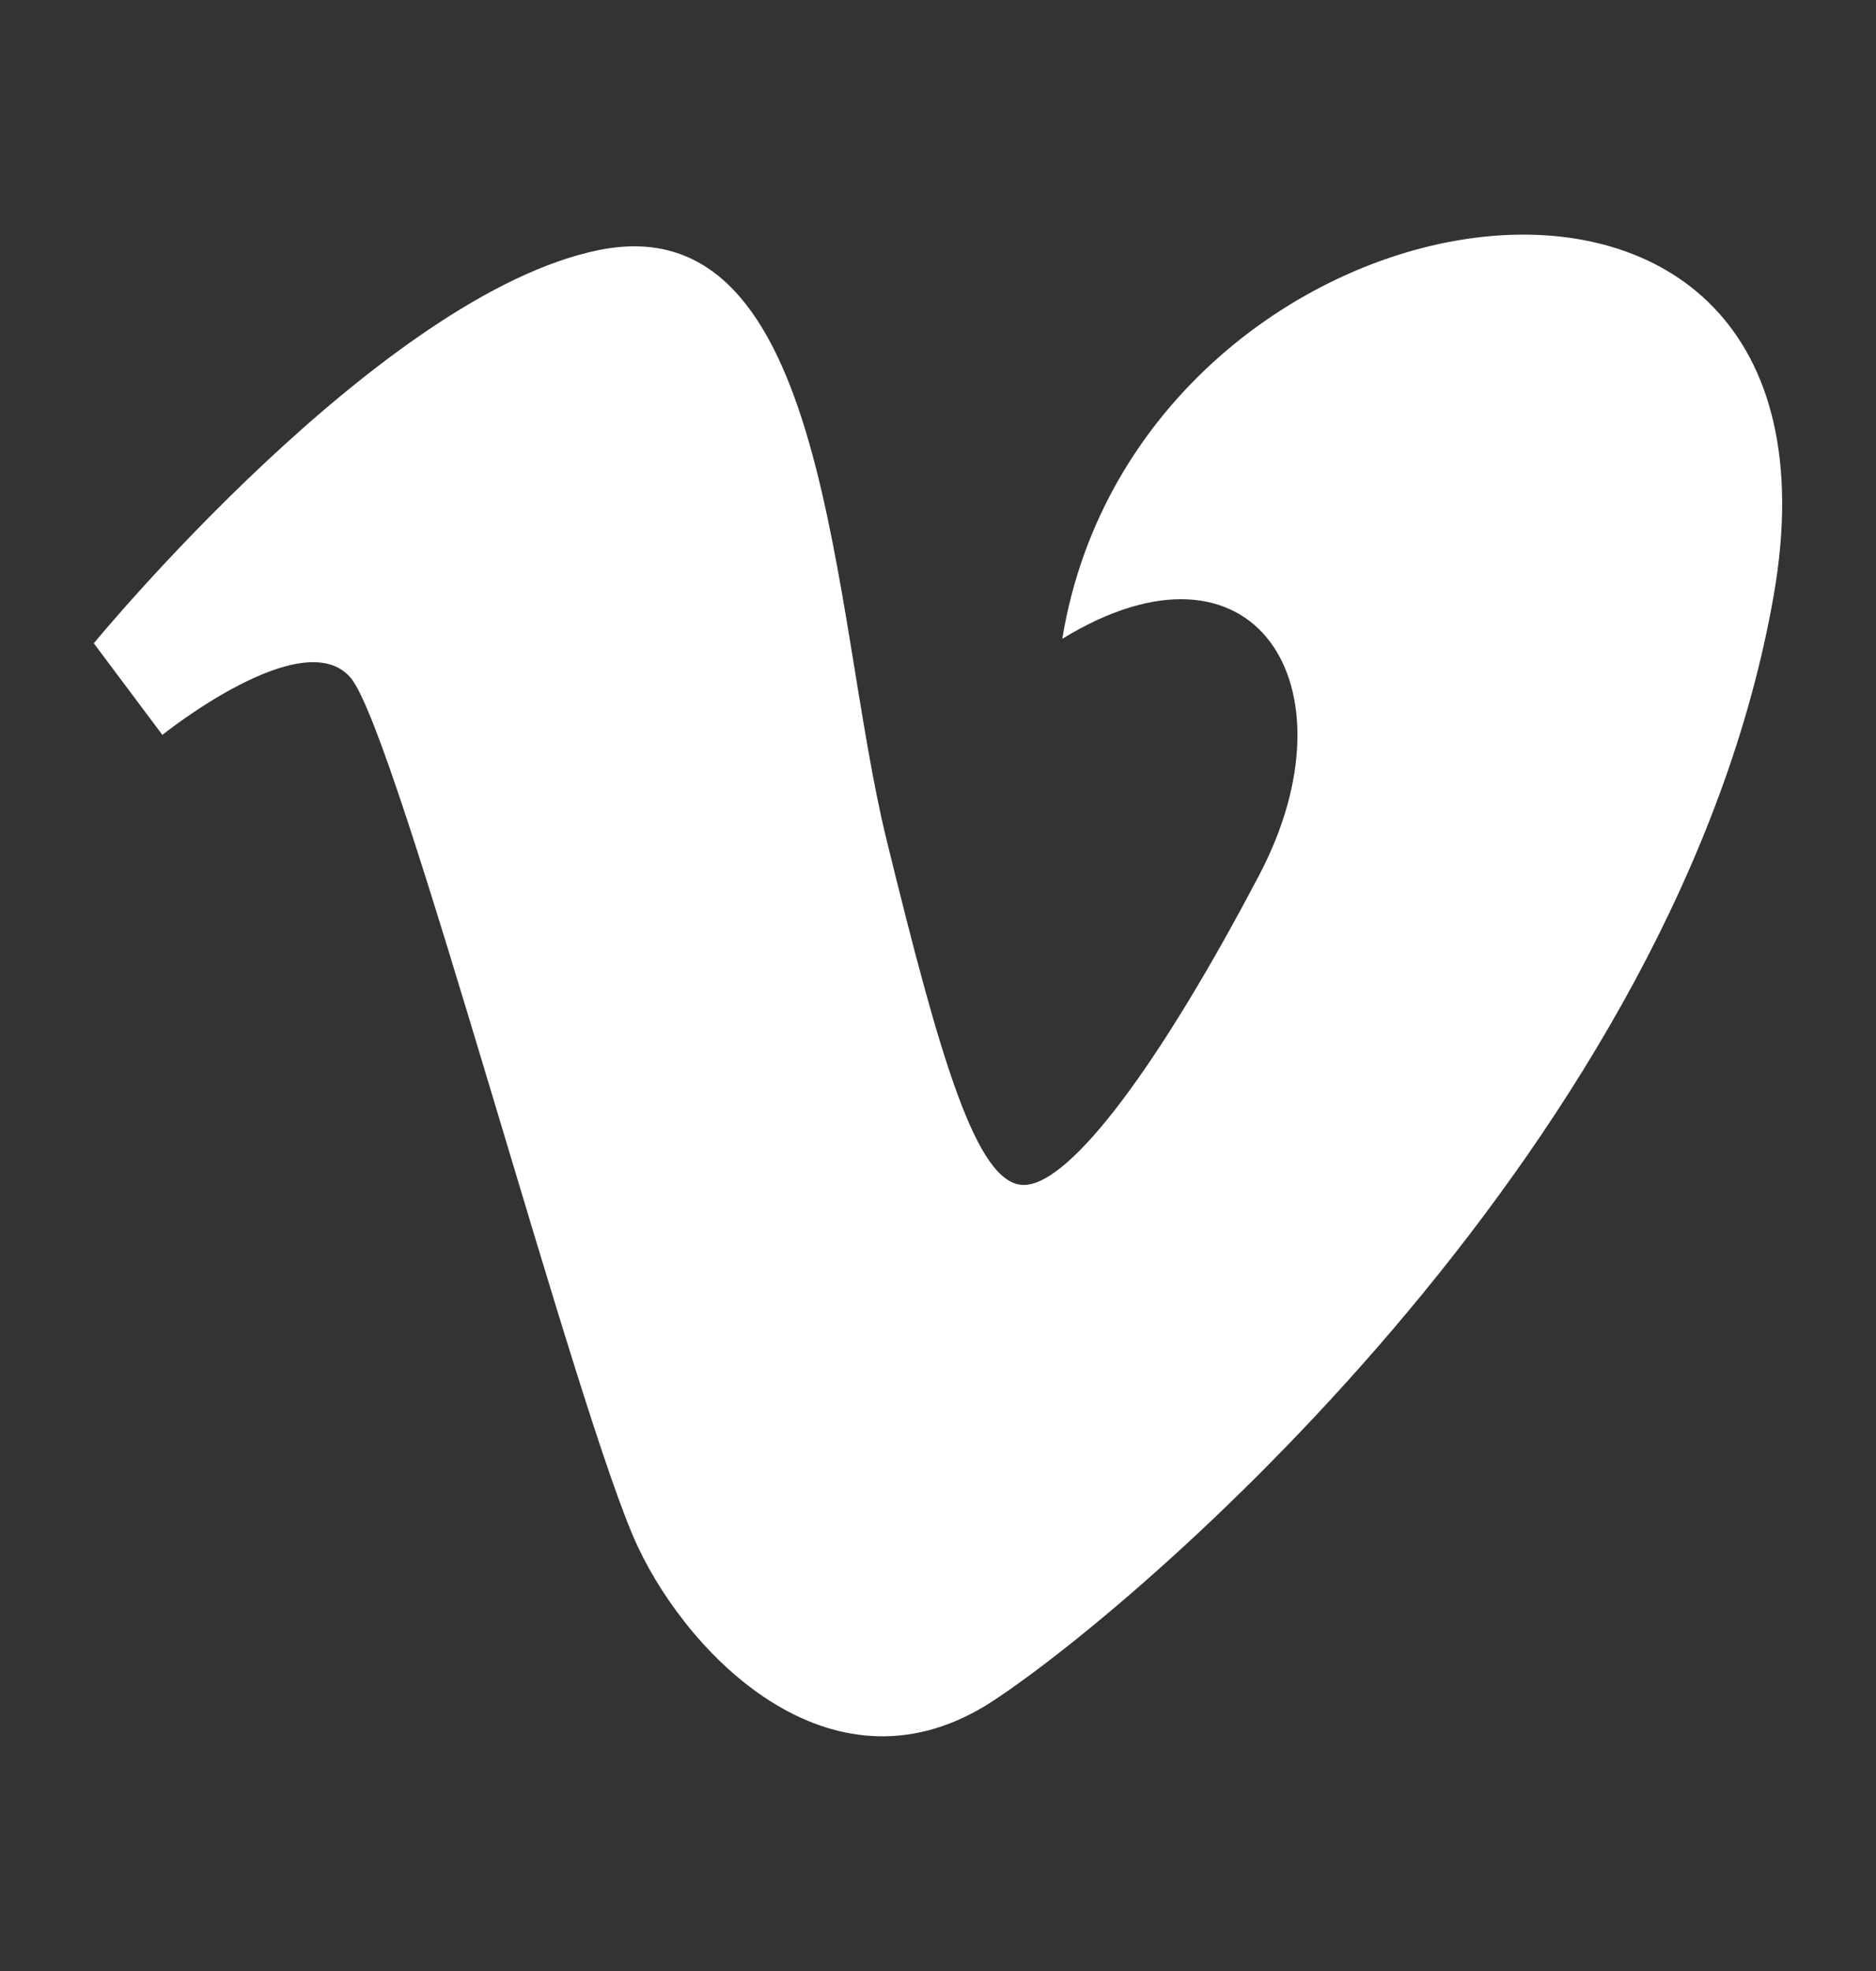
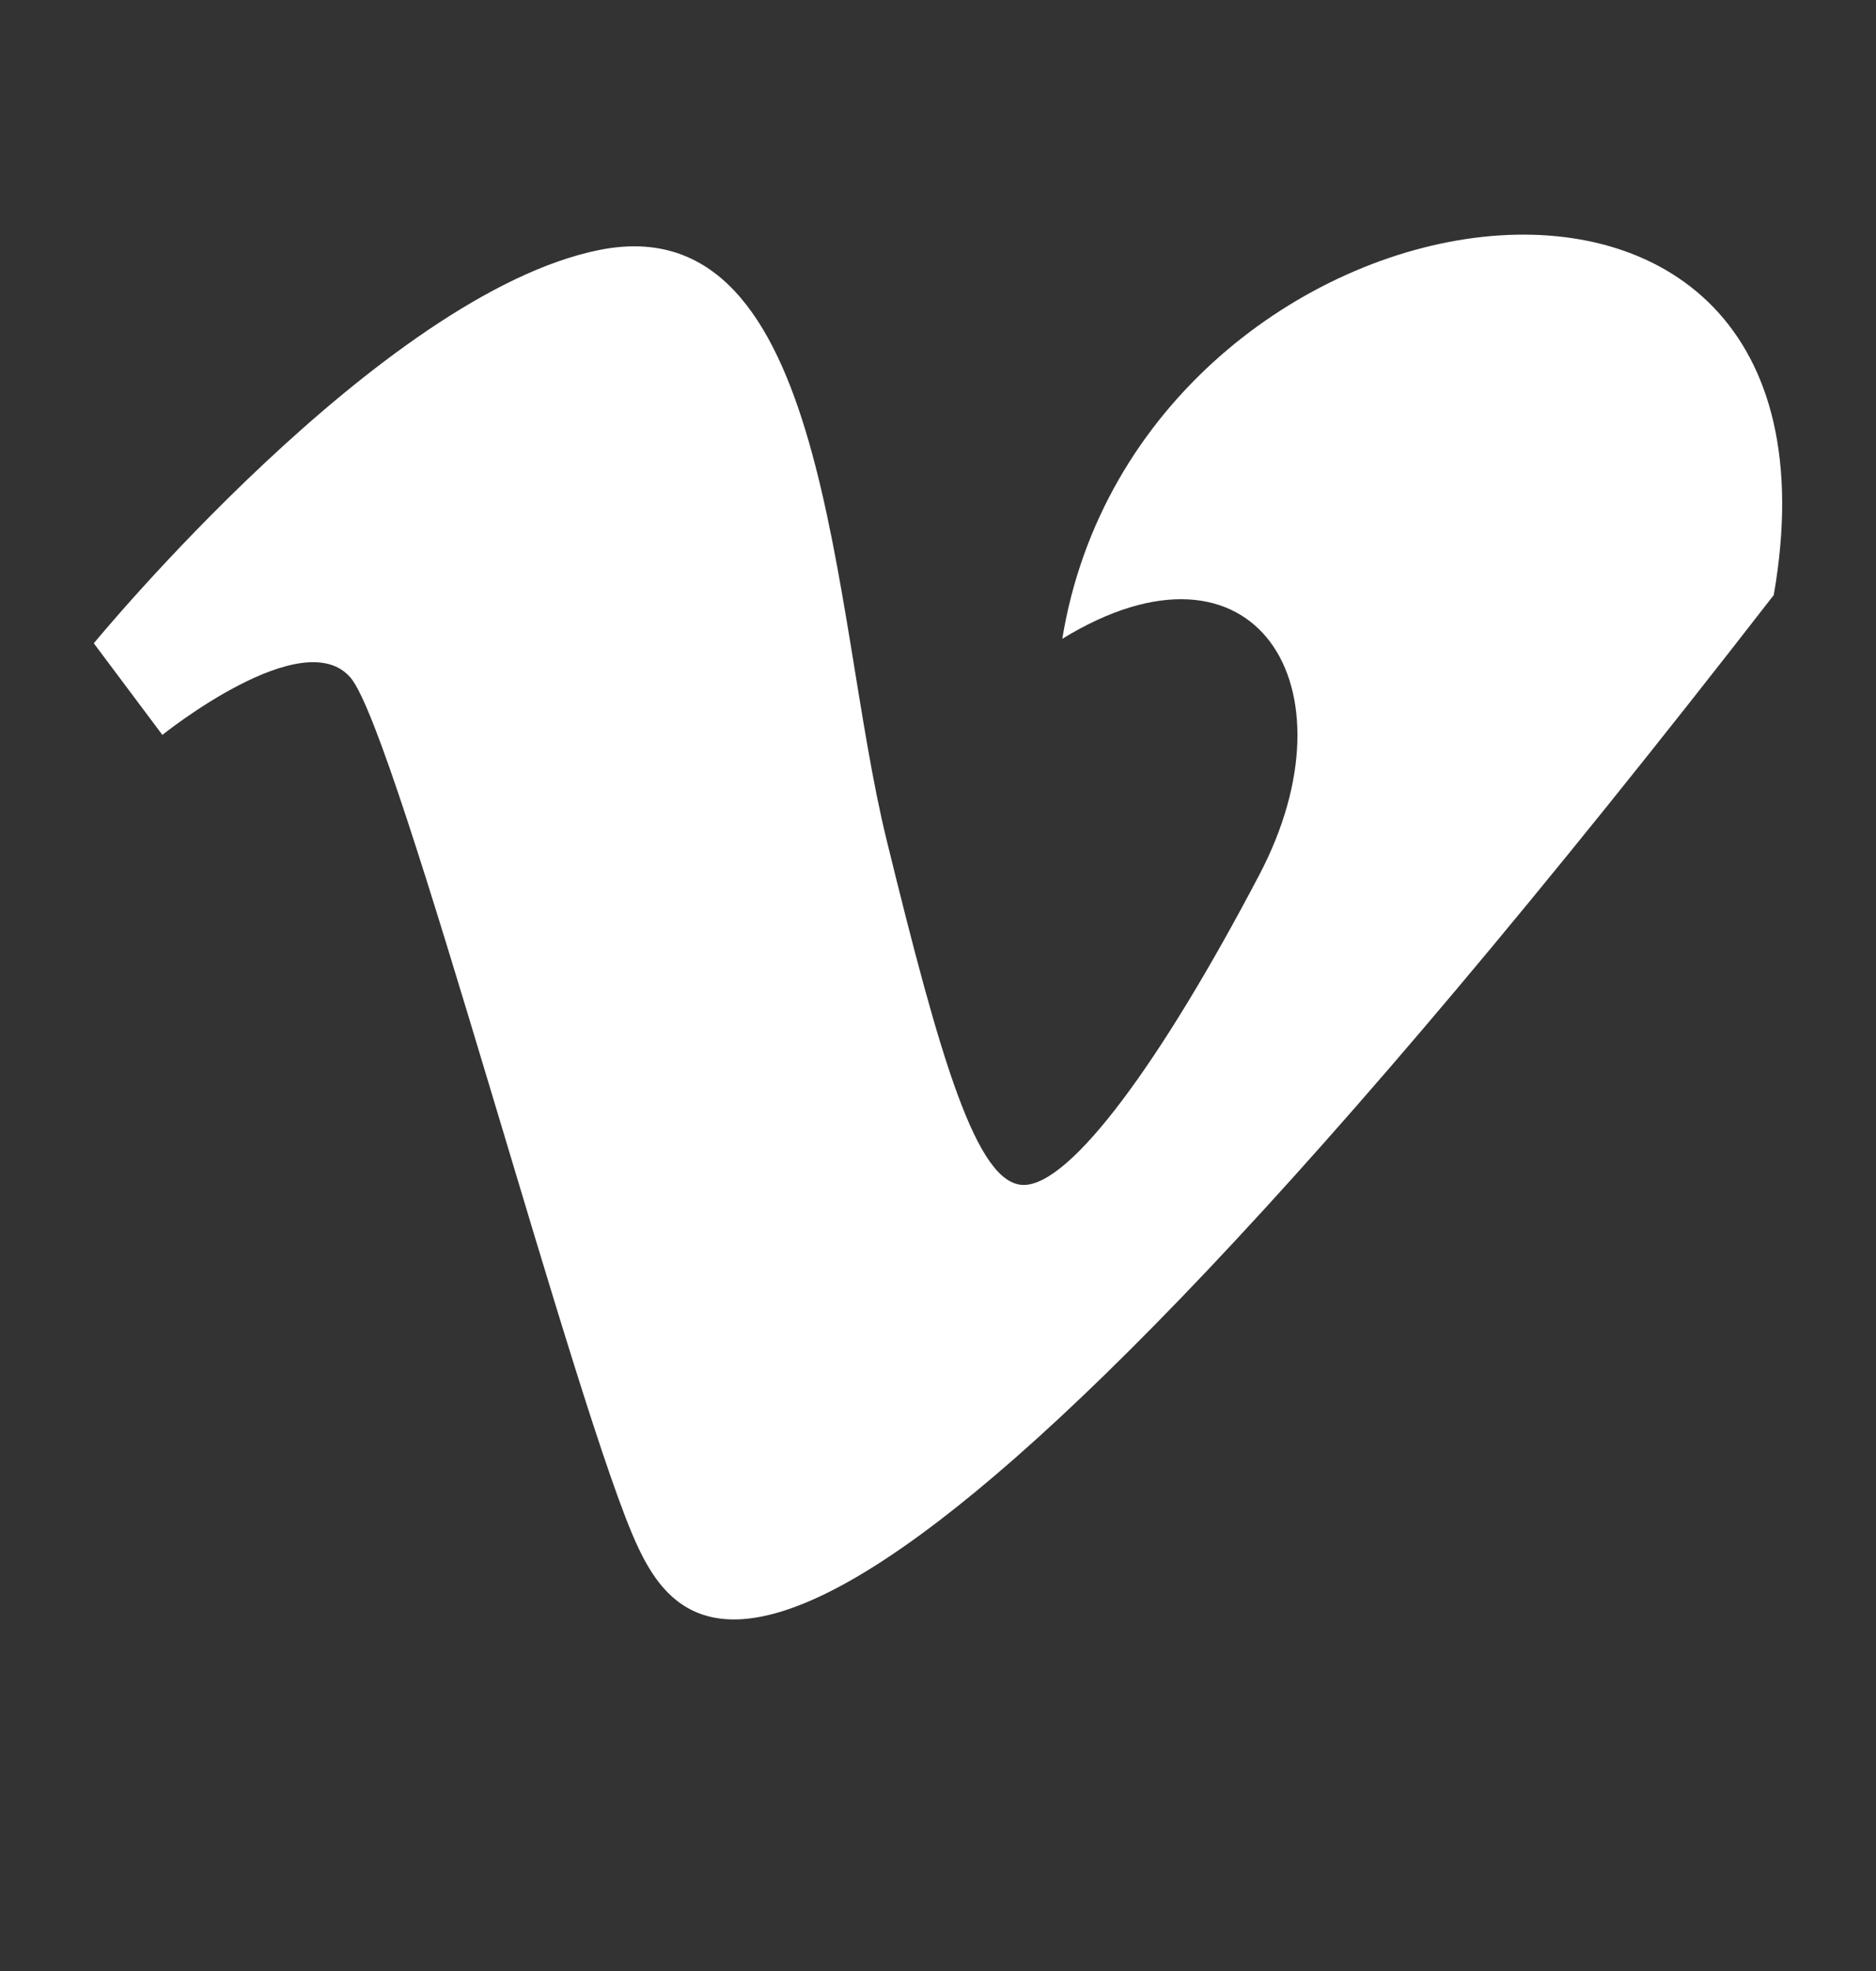
<svg xmlns="http://www.w3.org/2000/svg" width="20" height="21" viewBox="0 0 20 21" fill="none">
  <rect x="0" y="0" width="20" height="21" fill="#333333" stroke="none" />
-   <path d="M18.91 6.34C17.904 12.113 12.285 17 10.595 18.117C8.905 19.232 7.362 17.67 6.803 16.486C6.162 15.139 4.244 7.83 3.741 7.225C3.238 6.619 1.731 7.83 1.731 7.83L1 6.854C1 6.854 4.061 3.129 6.391 2.663C8.861 2.17 8.857 6.527 9.451 8.945C10.025 11.287 10.412 12.625 10.914 12.625C11.416 12.625 12.376 11.32 13.426 9.32C14.479 7.316 13.381 5.548 11.325 6.806C12.148 1.779 19.916 0.57 18.91 6.34Z" fill="white" />
+   <path d="M18.91 6.34C8.905 19.232 7.362 17.67 6.803 16.486C6.162 15.139 4.244 7.83 3.741 7.225C3.238 6.619 1.731 7.83 1.731 7.83L1 6.854C1 6.854 4.061 3.129 6.391 2.663C8.861 2.17 8.857 6.527 9.451 8.945C10.025 11.287 10.412 12.625 10.914 12.625C11.416 12.625 12.376 11.32 13.426 9.32C14.479 7.316 13.381 5.548 11.325 6.806C12.148 1.779 19.916 0.57 18.91 6.34Z" fill="white" />
</svg>